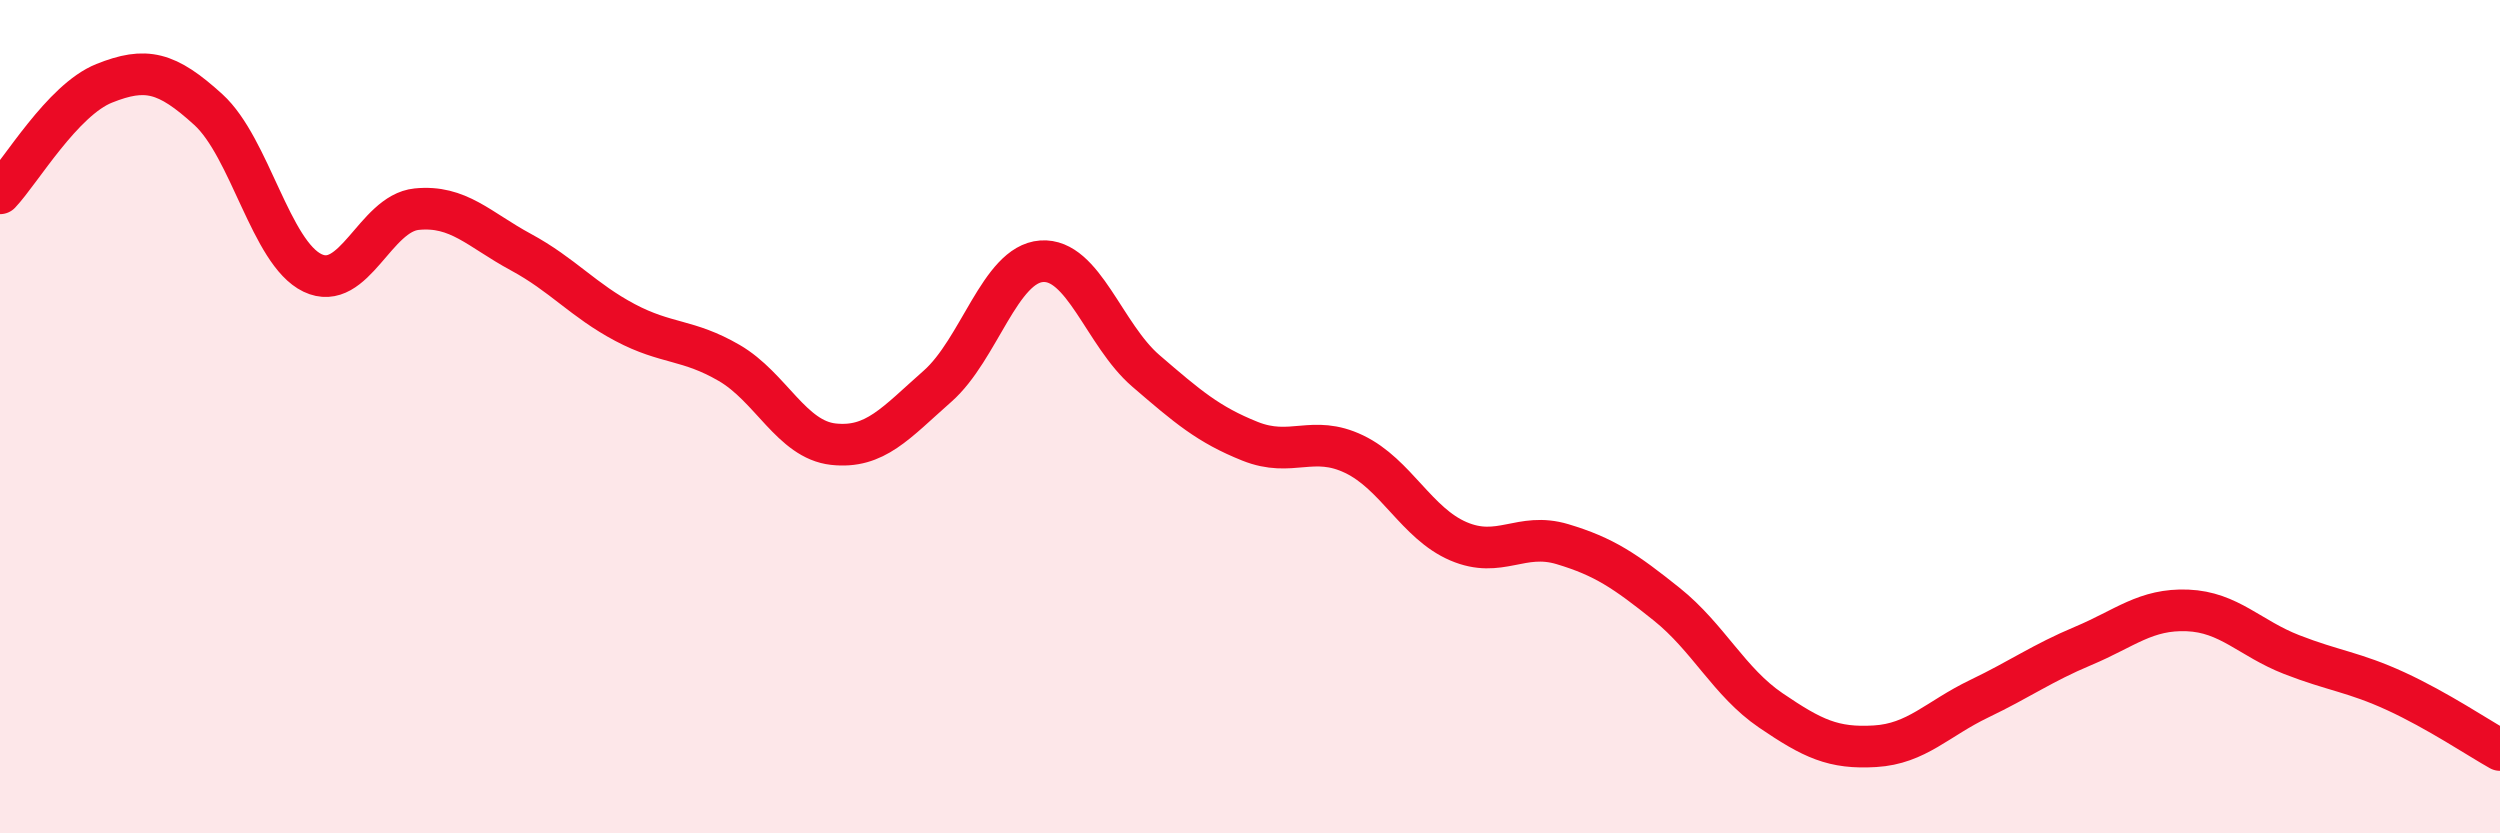
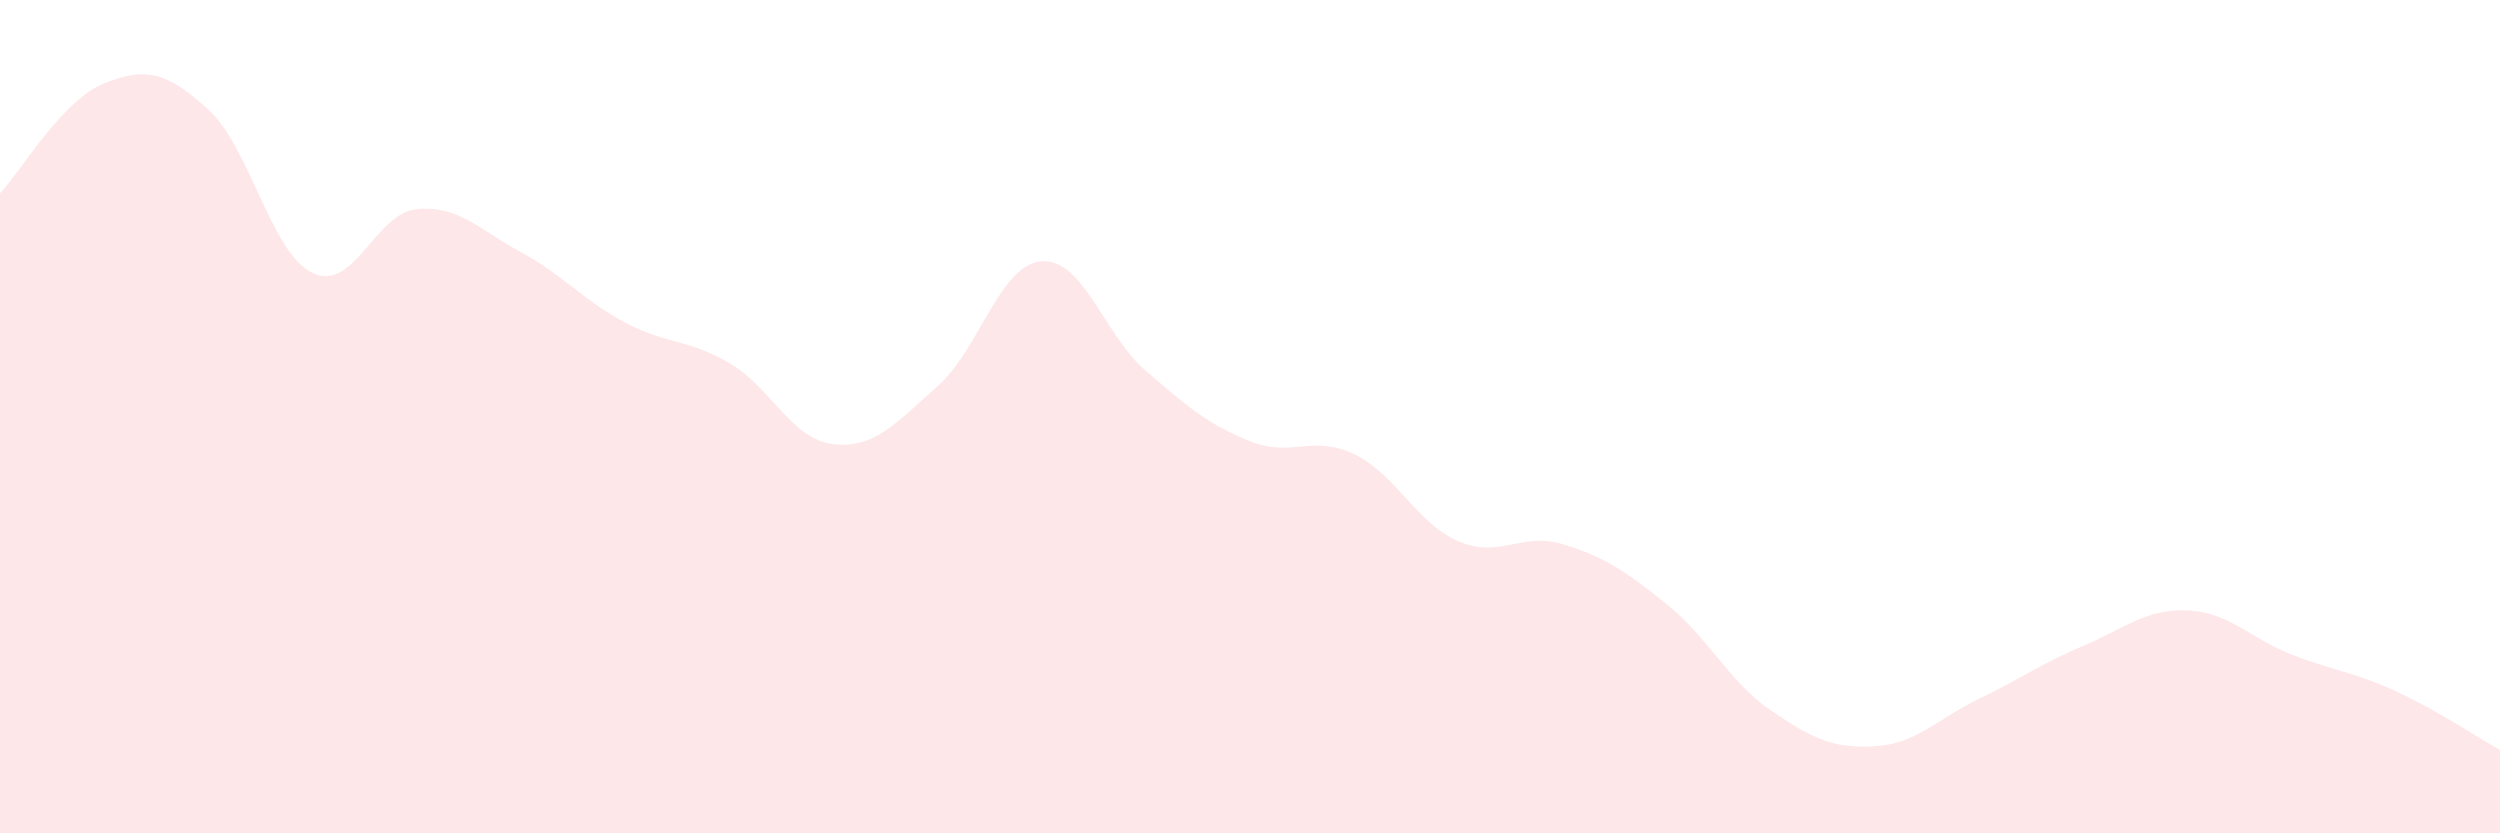
<svg xmlns="http://www.w3.org/2000/svg" width="60" height="20" viewBox="0 0 60 20">
  <path d="M 0,4.64 C 0.5,4.11 1.5,2.4 2.5,2 C 3.5,1.6 4,1.72 5,2.63 C 6,3.54 6.5,6.07 7.5,6.55 C 8.5,7.03 9,5.12 10,5.02 C 11,4.92 11.5,5.51 12.5,6.05 C 13.5,6.59 14,7.21 15,7.74 C 16,8.27 16.5,8.13 17.5,8.71 C 18.5,9.29 19,10.55 20,10.66 C 21,10.77 21.5,10.15 22.5,9.27 C 23.5,8.39 24,6.34 25,6.27 C 26,6.2 26.5,8.04 27.5,8.9 C 28.5,9.76 29,10.19 30,10.59 C 31,10.99 31.5,10.42 32.5,10.9 C 33.5,11.38 34,12.56 35,12.99 C 36,13.42 36.5,12.76 37.5,13.06 C 38.5,13.36 39,13.7 40,14.5 C 41,15.3 41.5,16.37 42.5,17.05 C 43.5,17.73 44,17.97 45,17.91 C 46,17.85 46.5,17.25 47.5,16.77 C 48.5,16.29 49,15.92 50,15.5 C 51,15.08 51.5,14.61 52.5,14.65 C 53.5,14.69 54,15.32 55,15.71 C 56,16.1 56.5,16.13 57.5,16.59 C 58.5,17.05 59.5,17.72 60,18L60 20L0 20Z" fill="#EB0A25" opacity="0.1" stroke-linecap="round" stroke-linejoin="round" />
-   <path d="M 0,4.64 C 0.5,4.11 1.5,2.4 2.5,2 C 3.5,1.6 4,1.72 5,2.63 C 6,3.54 6.5,6.07 7.5,6.55 C 8.5,7.03 9,5.12 10,5.02 C 11,4.92 11.5,5.51 12.5,6.05 C 13.5,6.59 14,7.21 15,7.74 C 16,8.27 16.5,8.13 17.5,8.71 C 18.5,9.29 19,10.55 20,10.66 C 21,10.77 21.5,10.15 22.5,9.27 C 23.5,8.39 24,6.34 25,6.27 C 26,6.2 26.5,8.04 27.5,8.9 C 28.5,9.76 29,10.19 30,10.59 C 31,10.99 31.5,10.42 32.5,10.9 C 33.5,11.38 34,12.56 35,12.99 C 36,13.42 36.5,12.76 37.5,13.06 C 38.5,13.36 39,13.7 40,14.5 C 41,15.3 41.5,16.37 42.5,17.05 C 43.5,17.73 44,17.97 45,17.91 C 46,17.85 46.5,17.25 47.5,16.77 C 48.5,16.29 49,15.92 50,15.5 C 51,15.08 51.5,14.61 52.5,14.65 C 53.5,14.69 54,15.32 55,15.71 C 56,16.1 56.5,16.13 57.5,16.59 C 58.5,17.05 59.5,17.72 60,18" stroke="#EB0A25" stroke-width="1" fill="none" stroke-linecap="round" stroke-linejoin="round" />
</svg>